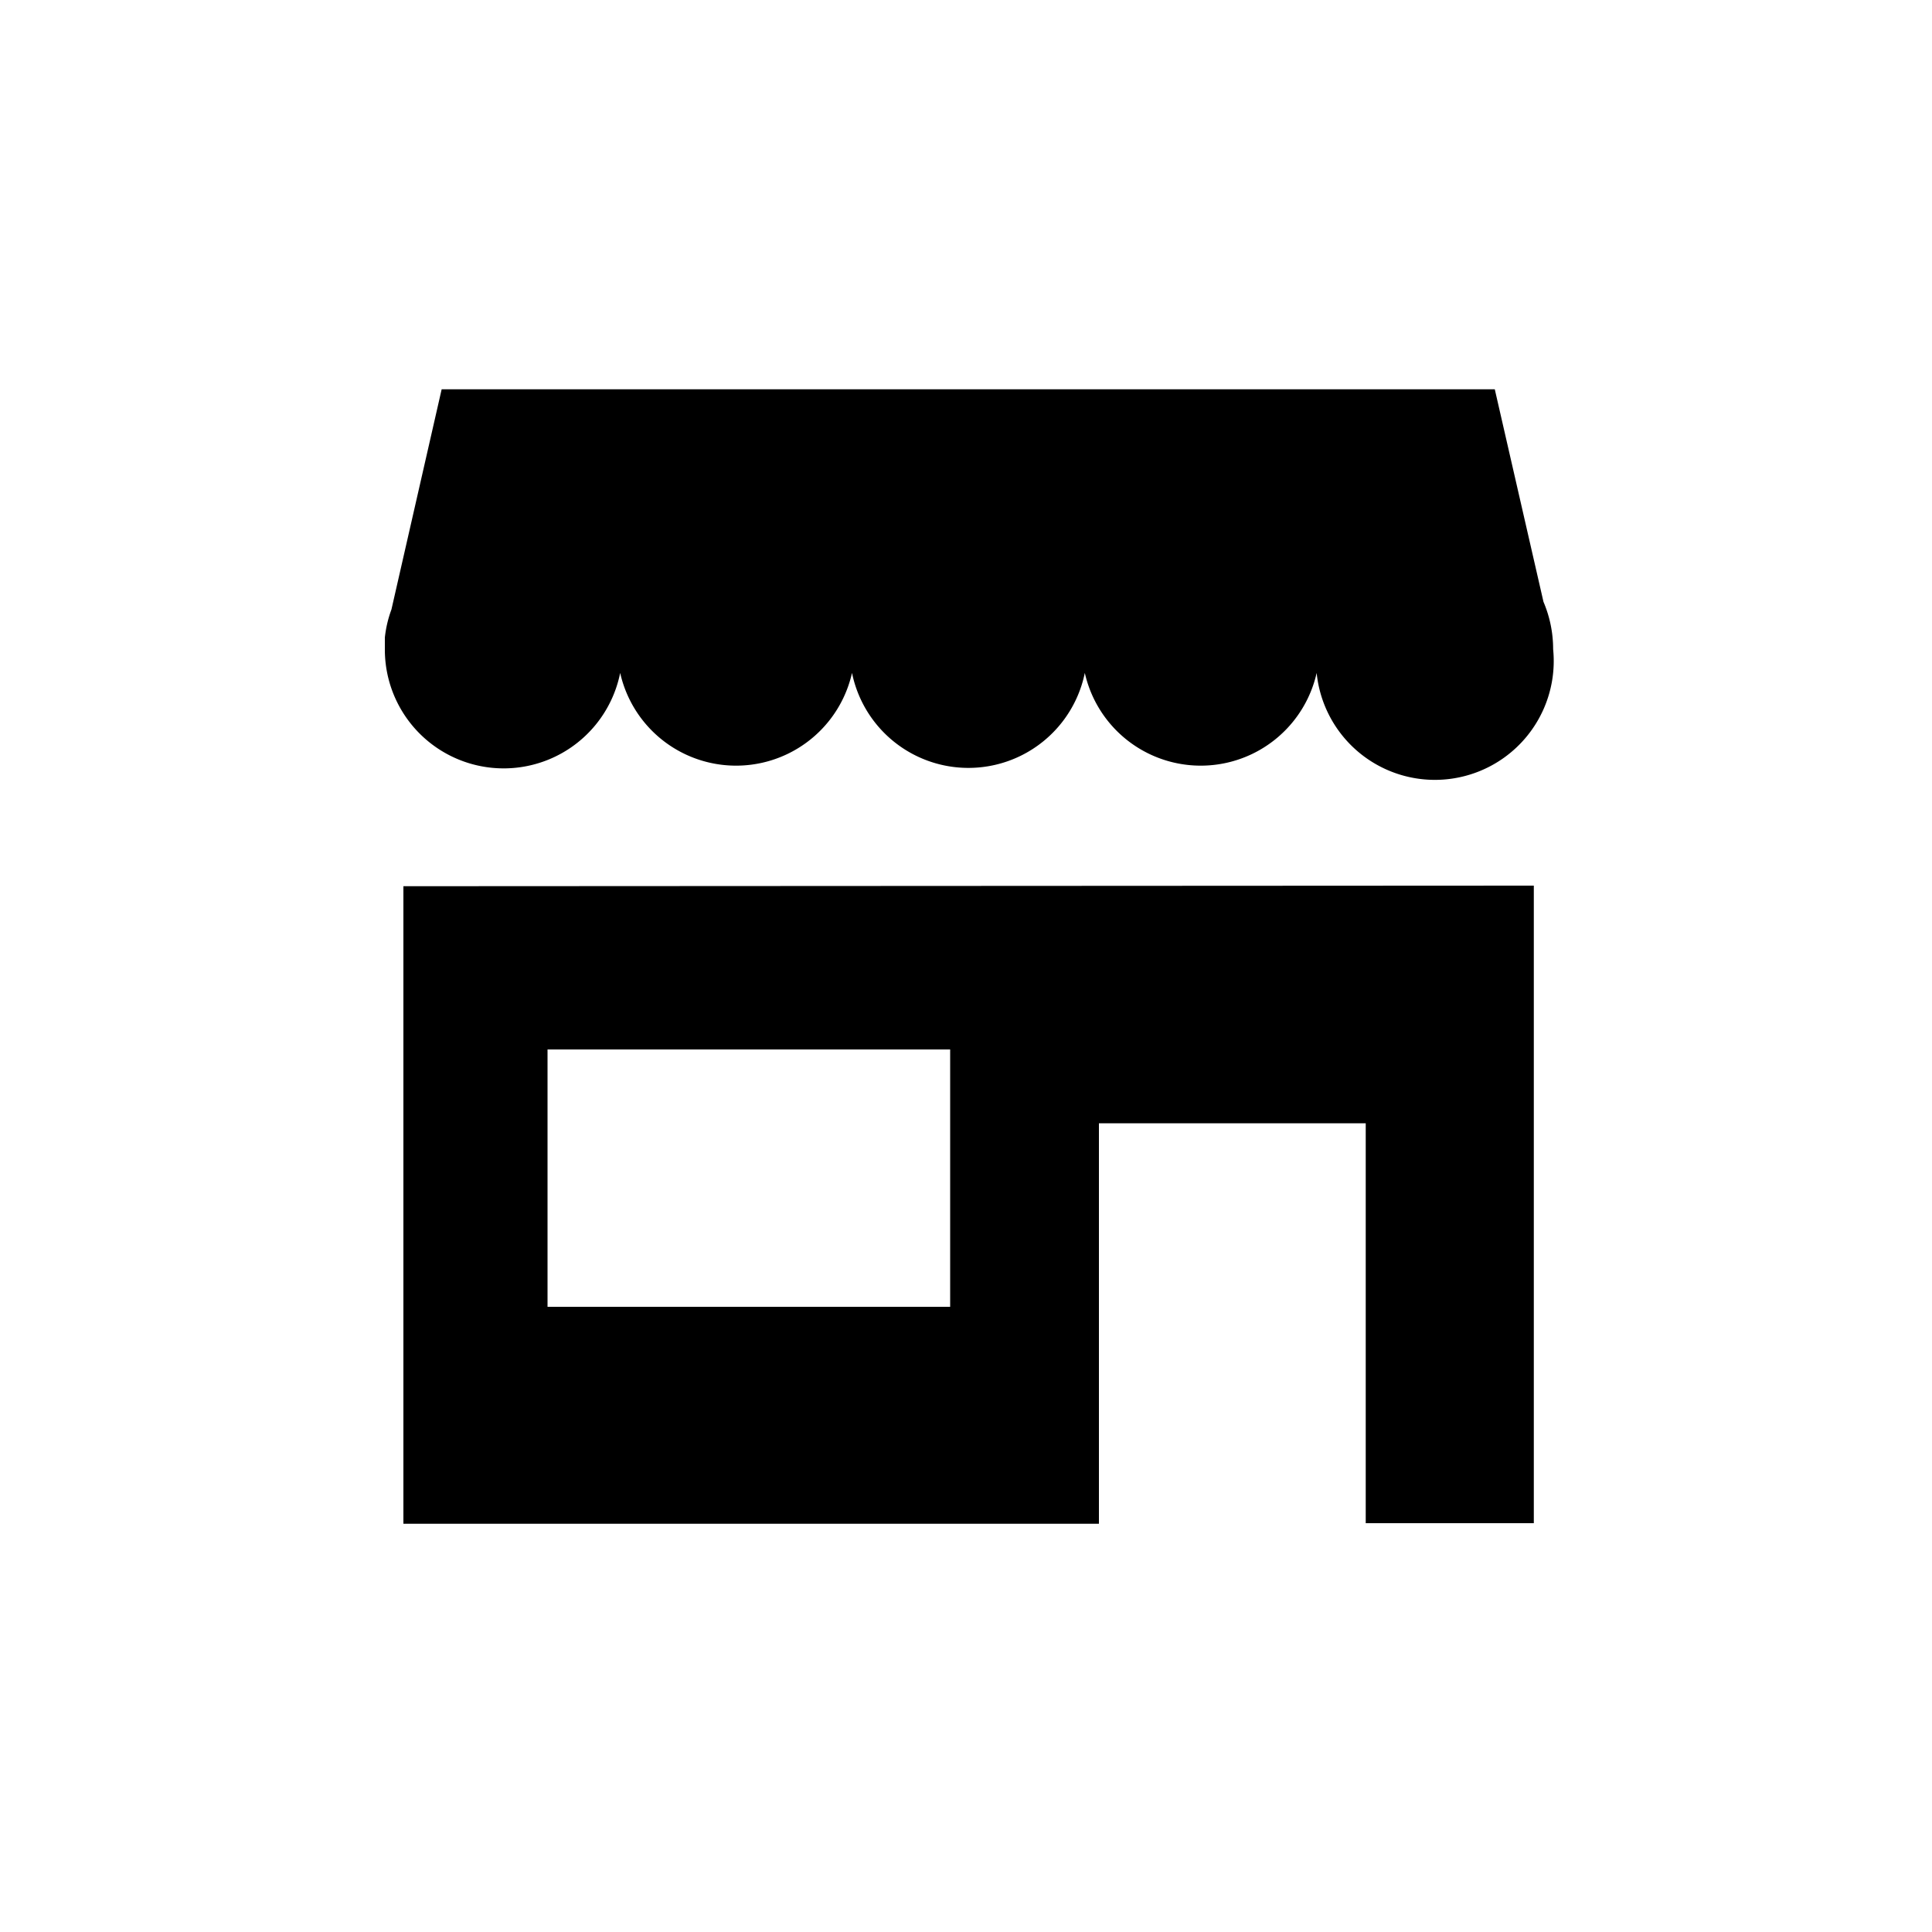
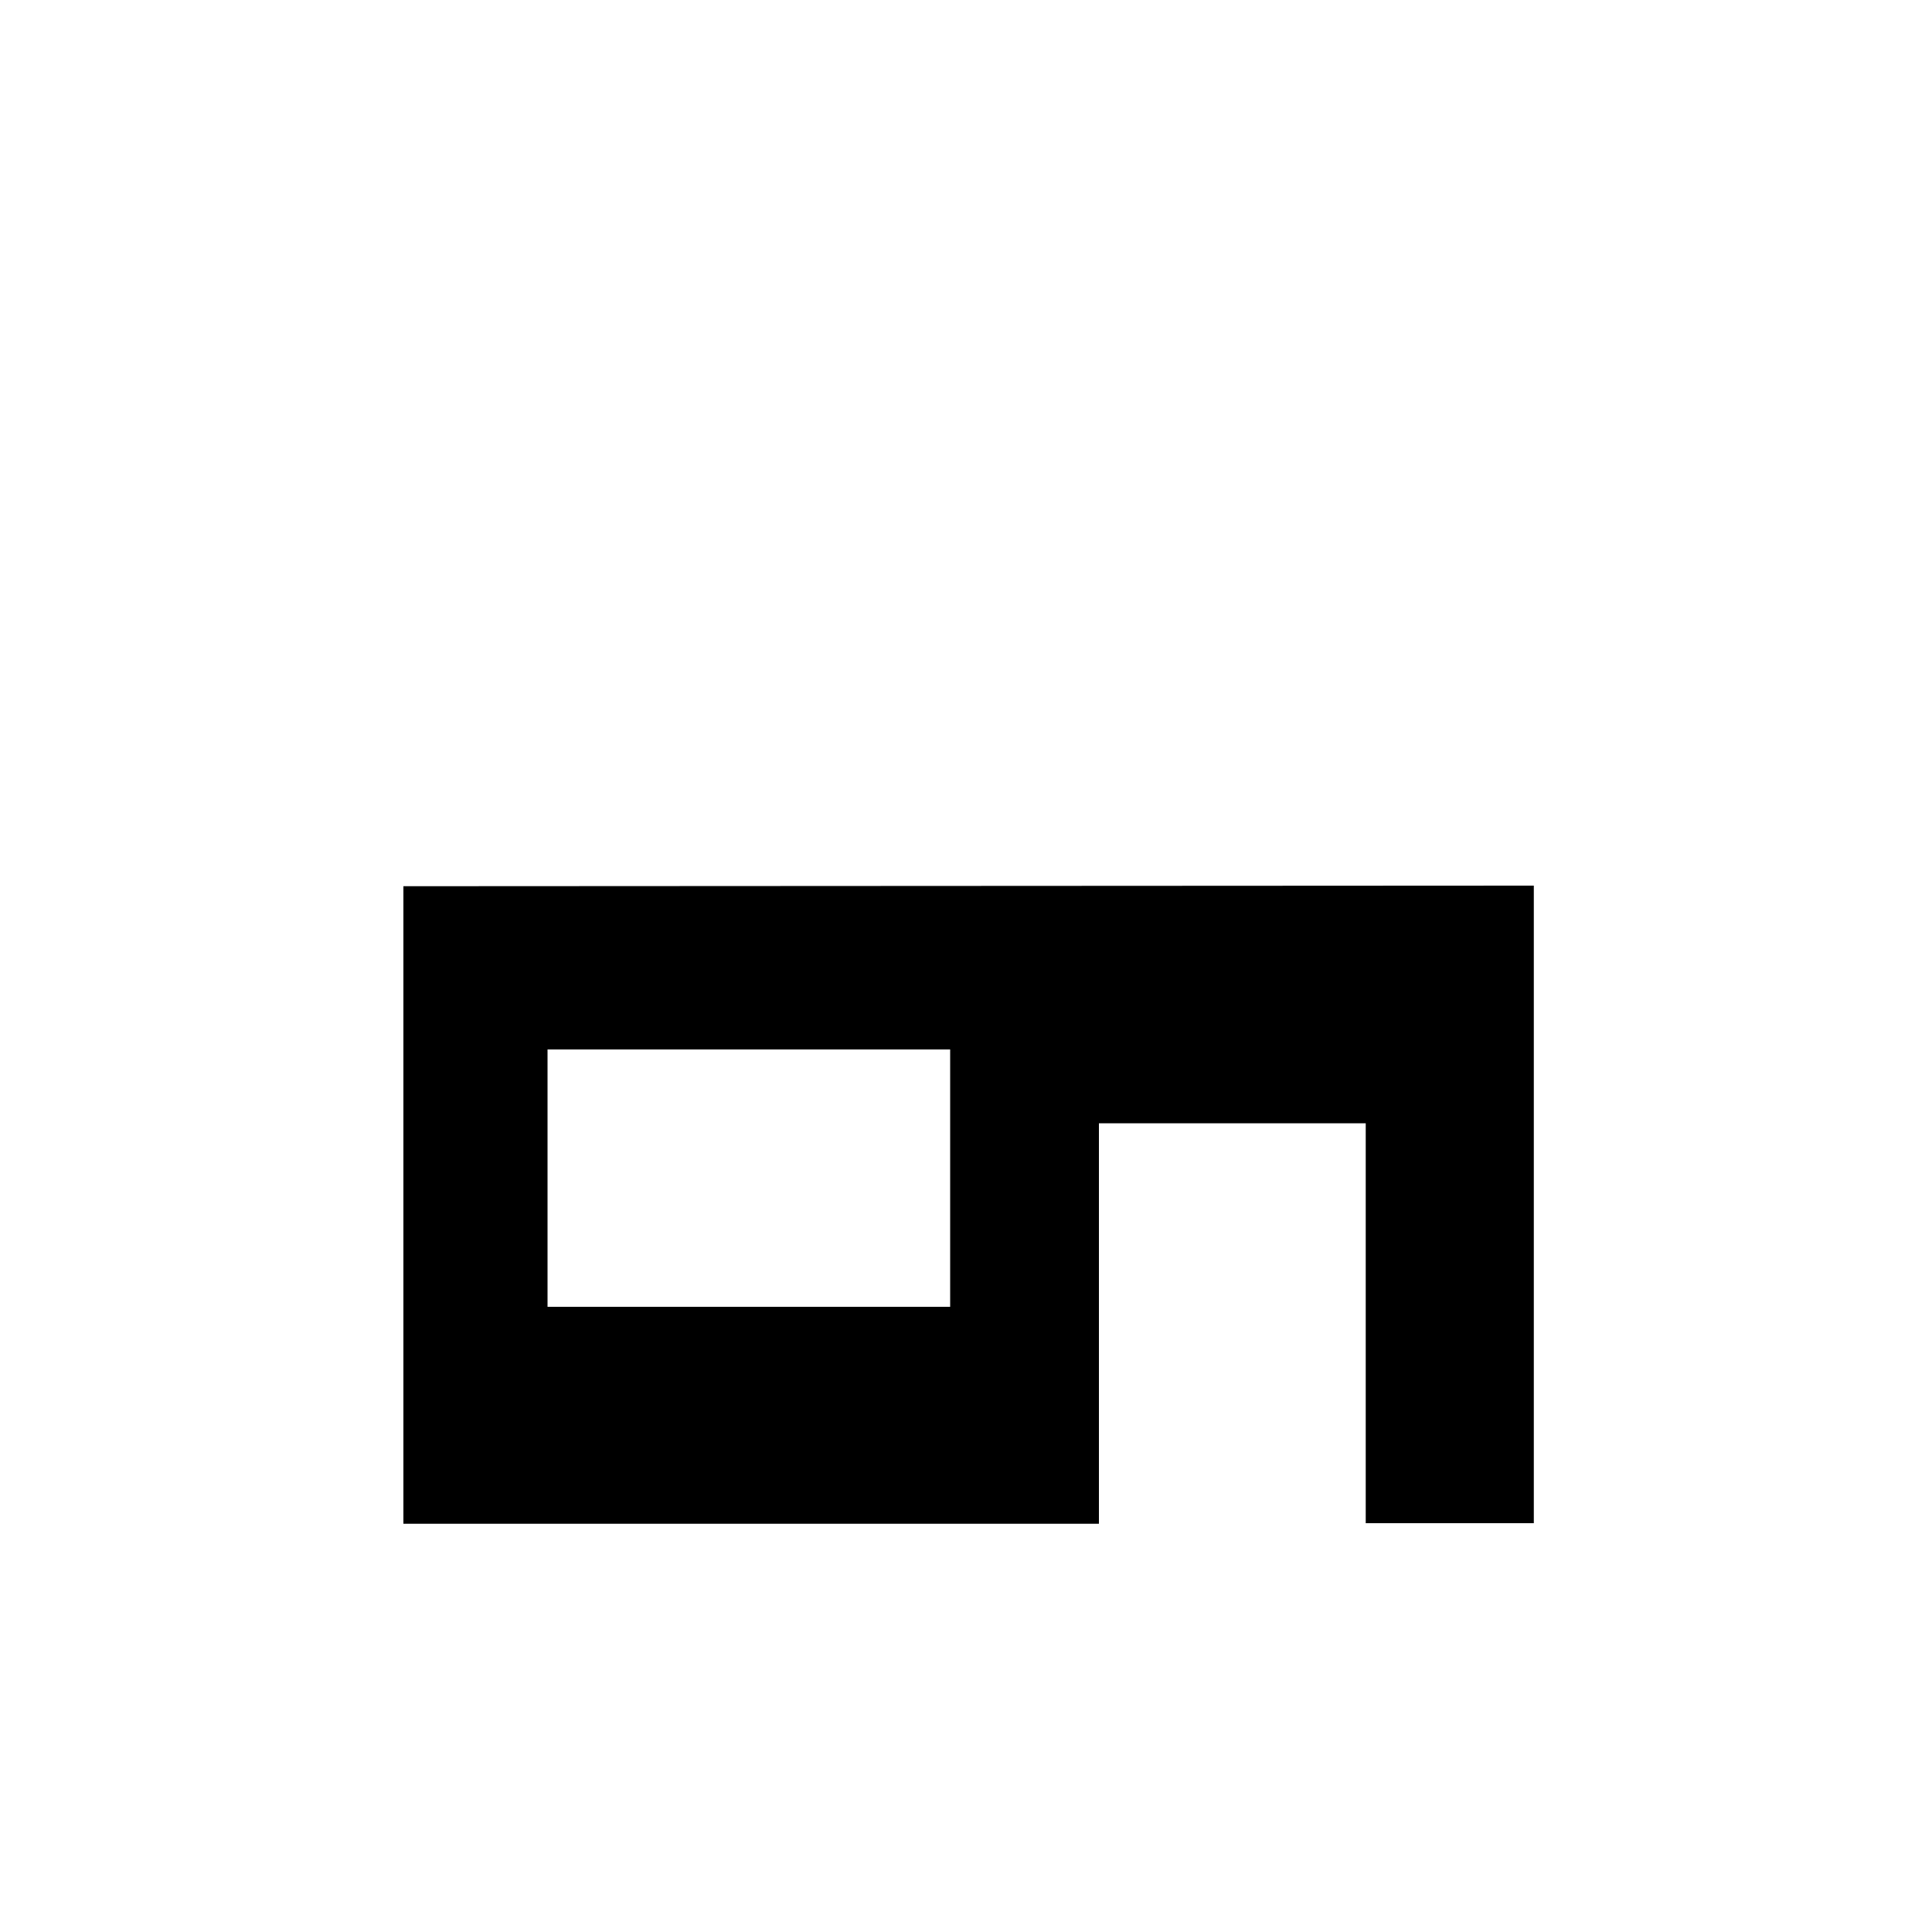
<svg xmlns="http://www.w3.org/2000/svg" viewBox="0 0 100 100">
-   <path d="m79.89 31.15-2.52-11h-54.51l-2.6 11.4a6 6 0 0 0 -.34 1.45v.19.42a6.15 6.15 0 0 0 12.18 1.22 6.15 6.15 0 0 0 12 0 6.15 6.15 0 0 0 12.05 0 6.15 6.15 0 0 0 12 0 6.15 6.15 0 0 0 12.24-1.23 6.24 6.24 0 0 0 -.5-2.45z" />
  <path d="m20.88 45.87v33h36v-20.73h13.81v20.7h8.7v-33zm28.3 21.77h-20.84v-13.32h20.84z" />
</svg>